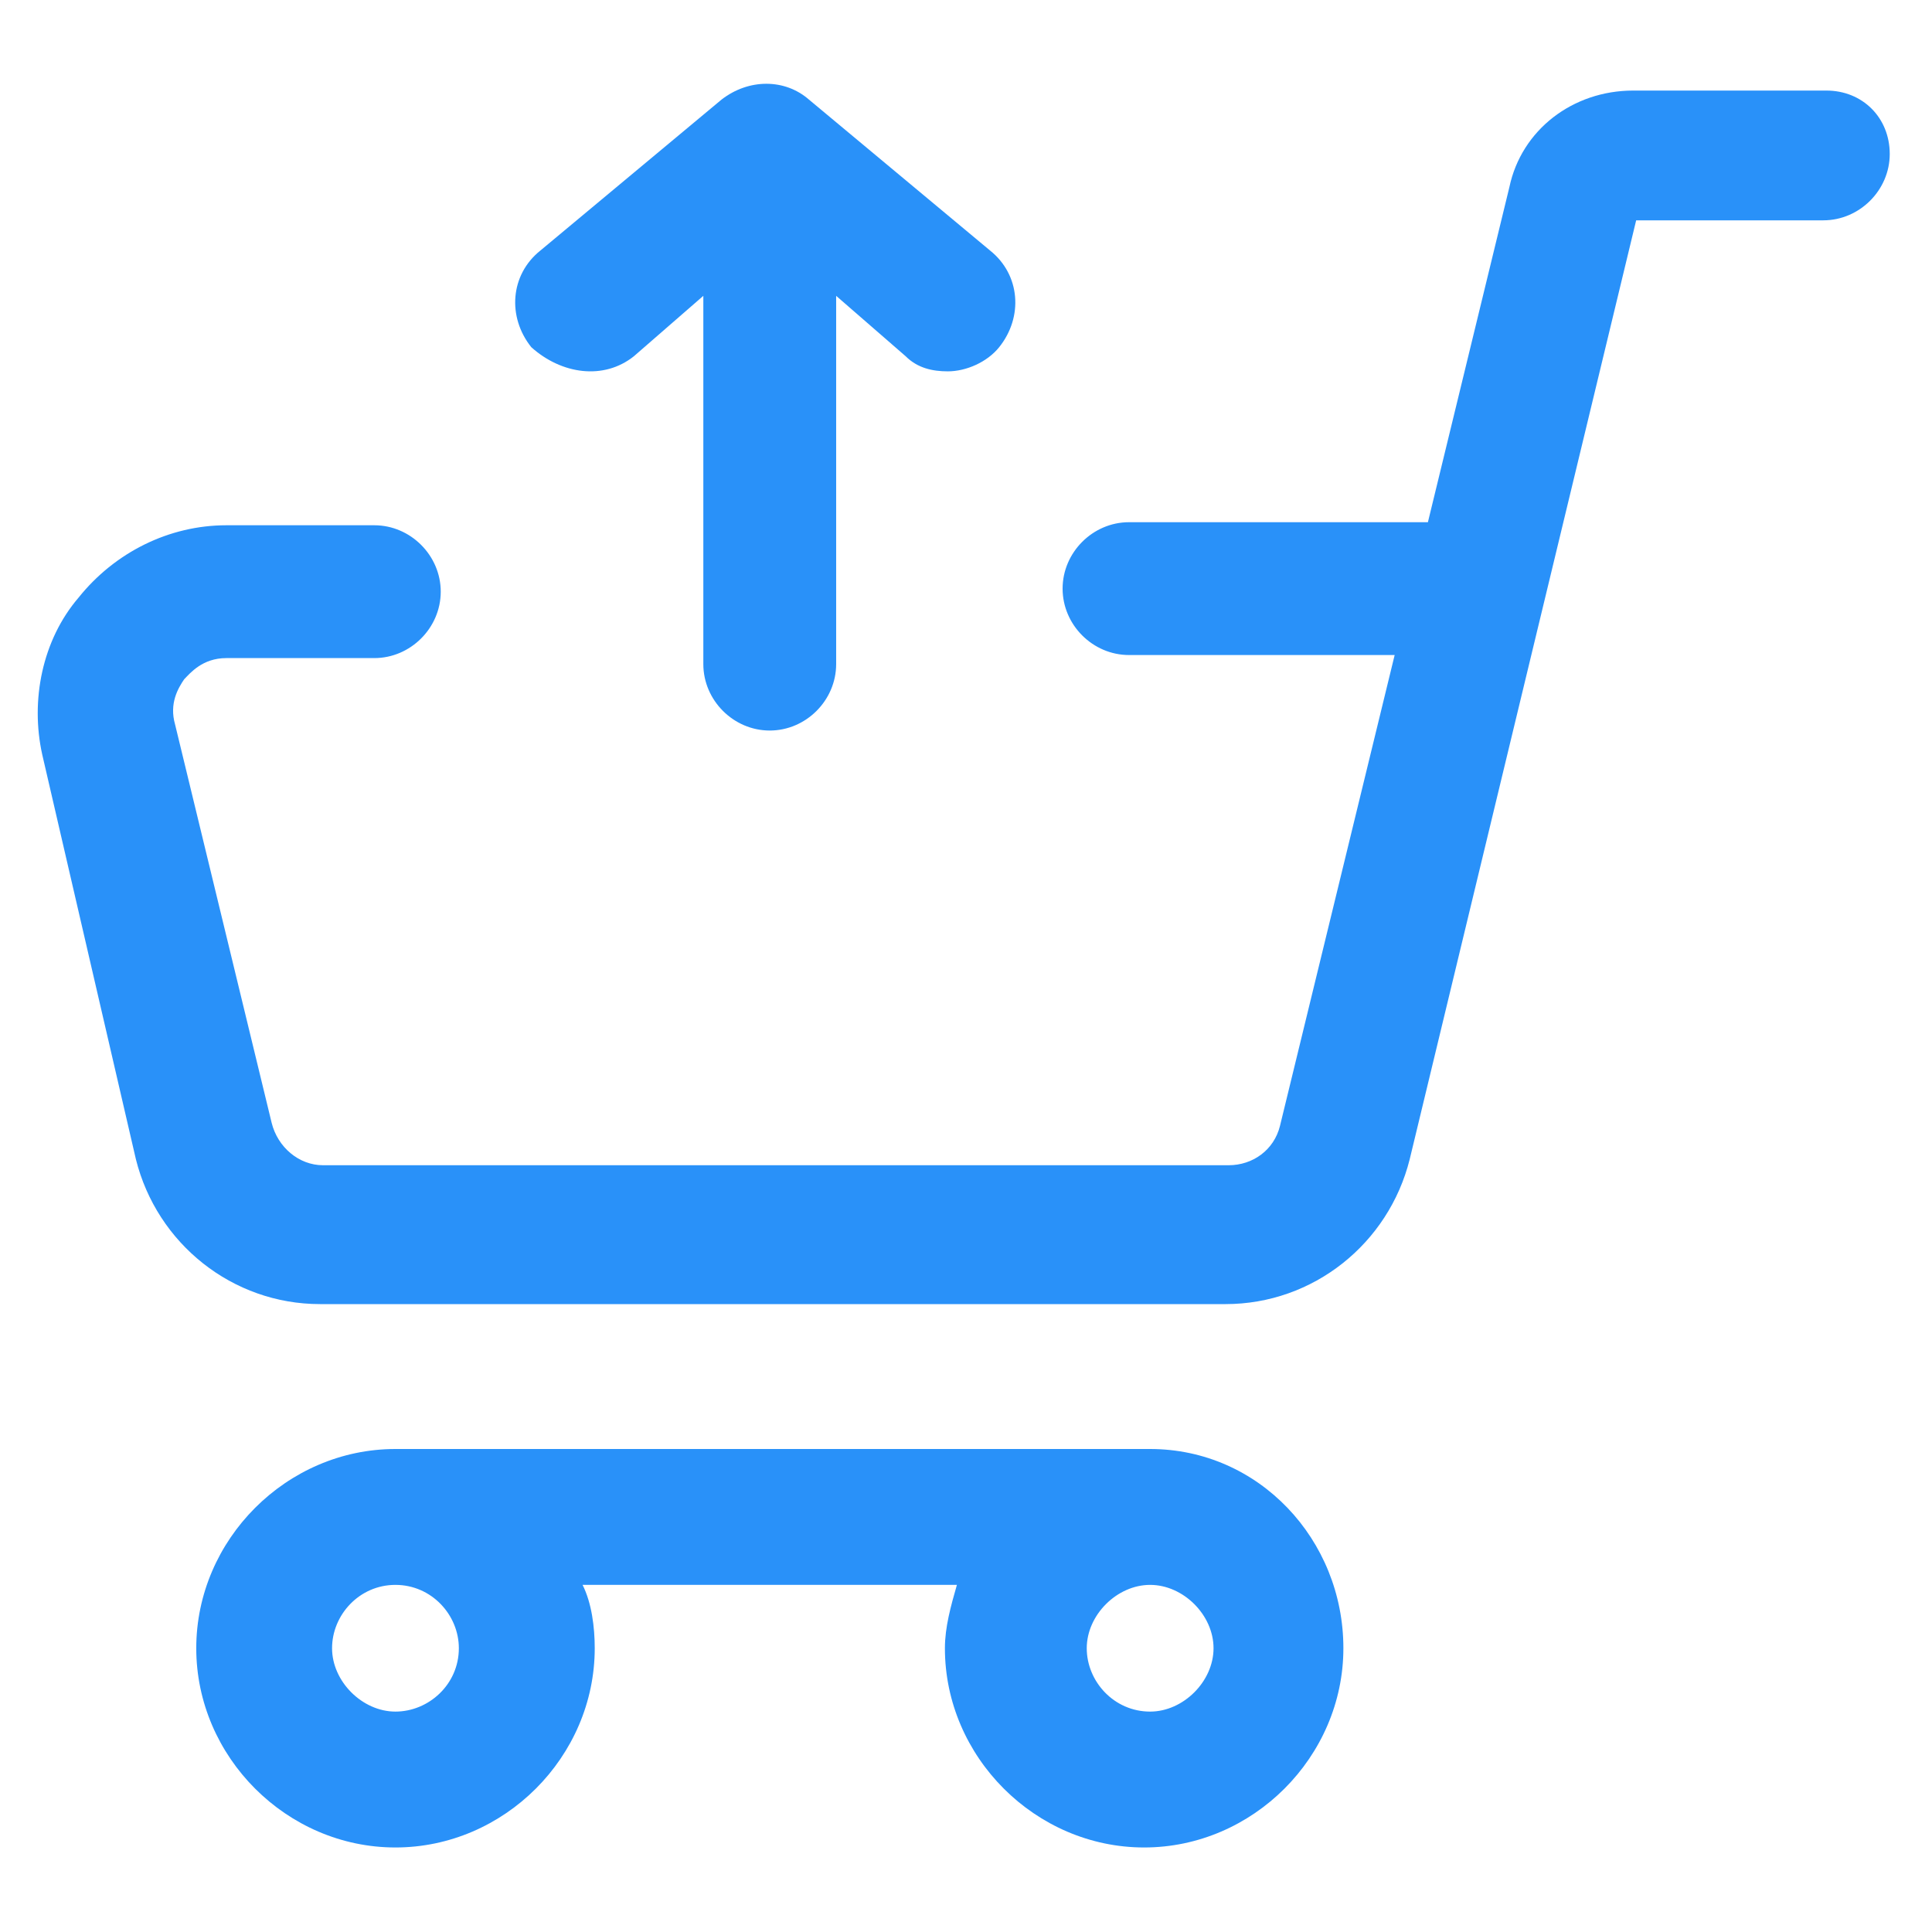
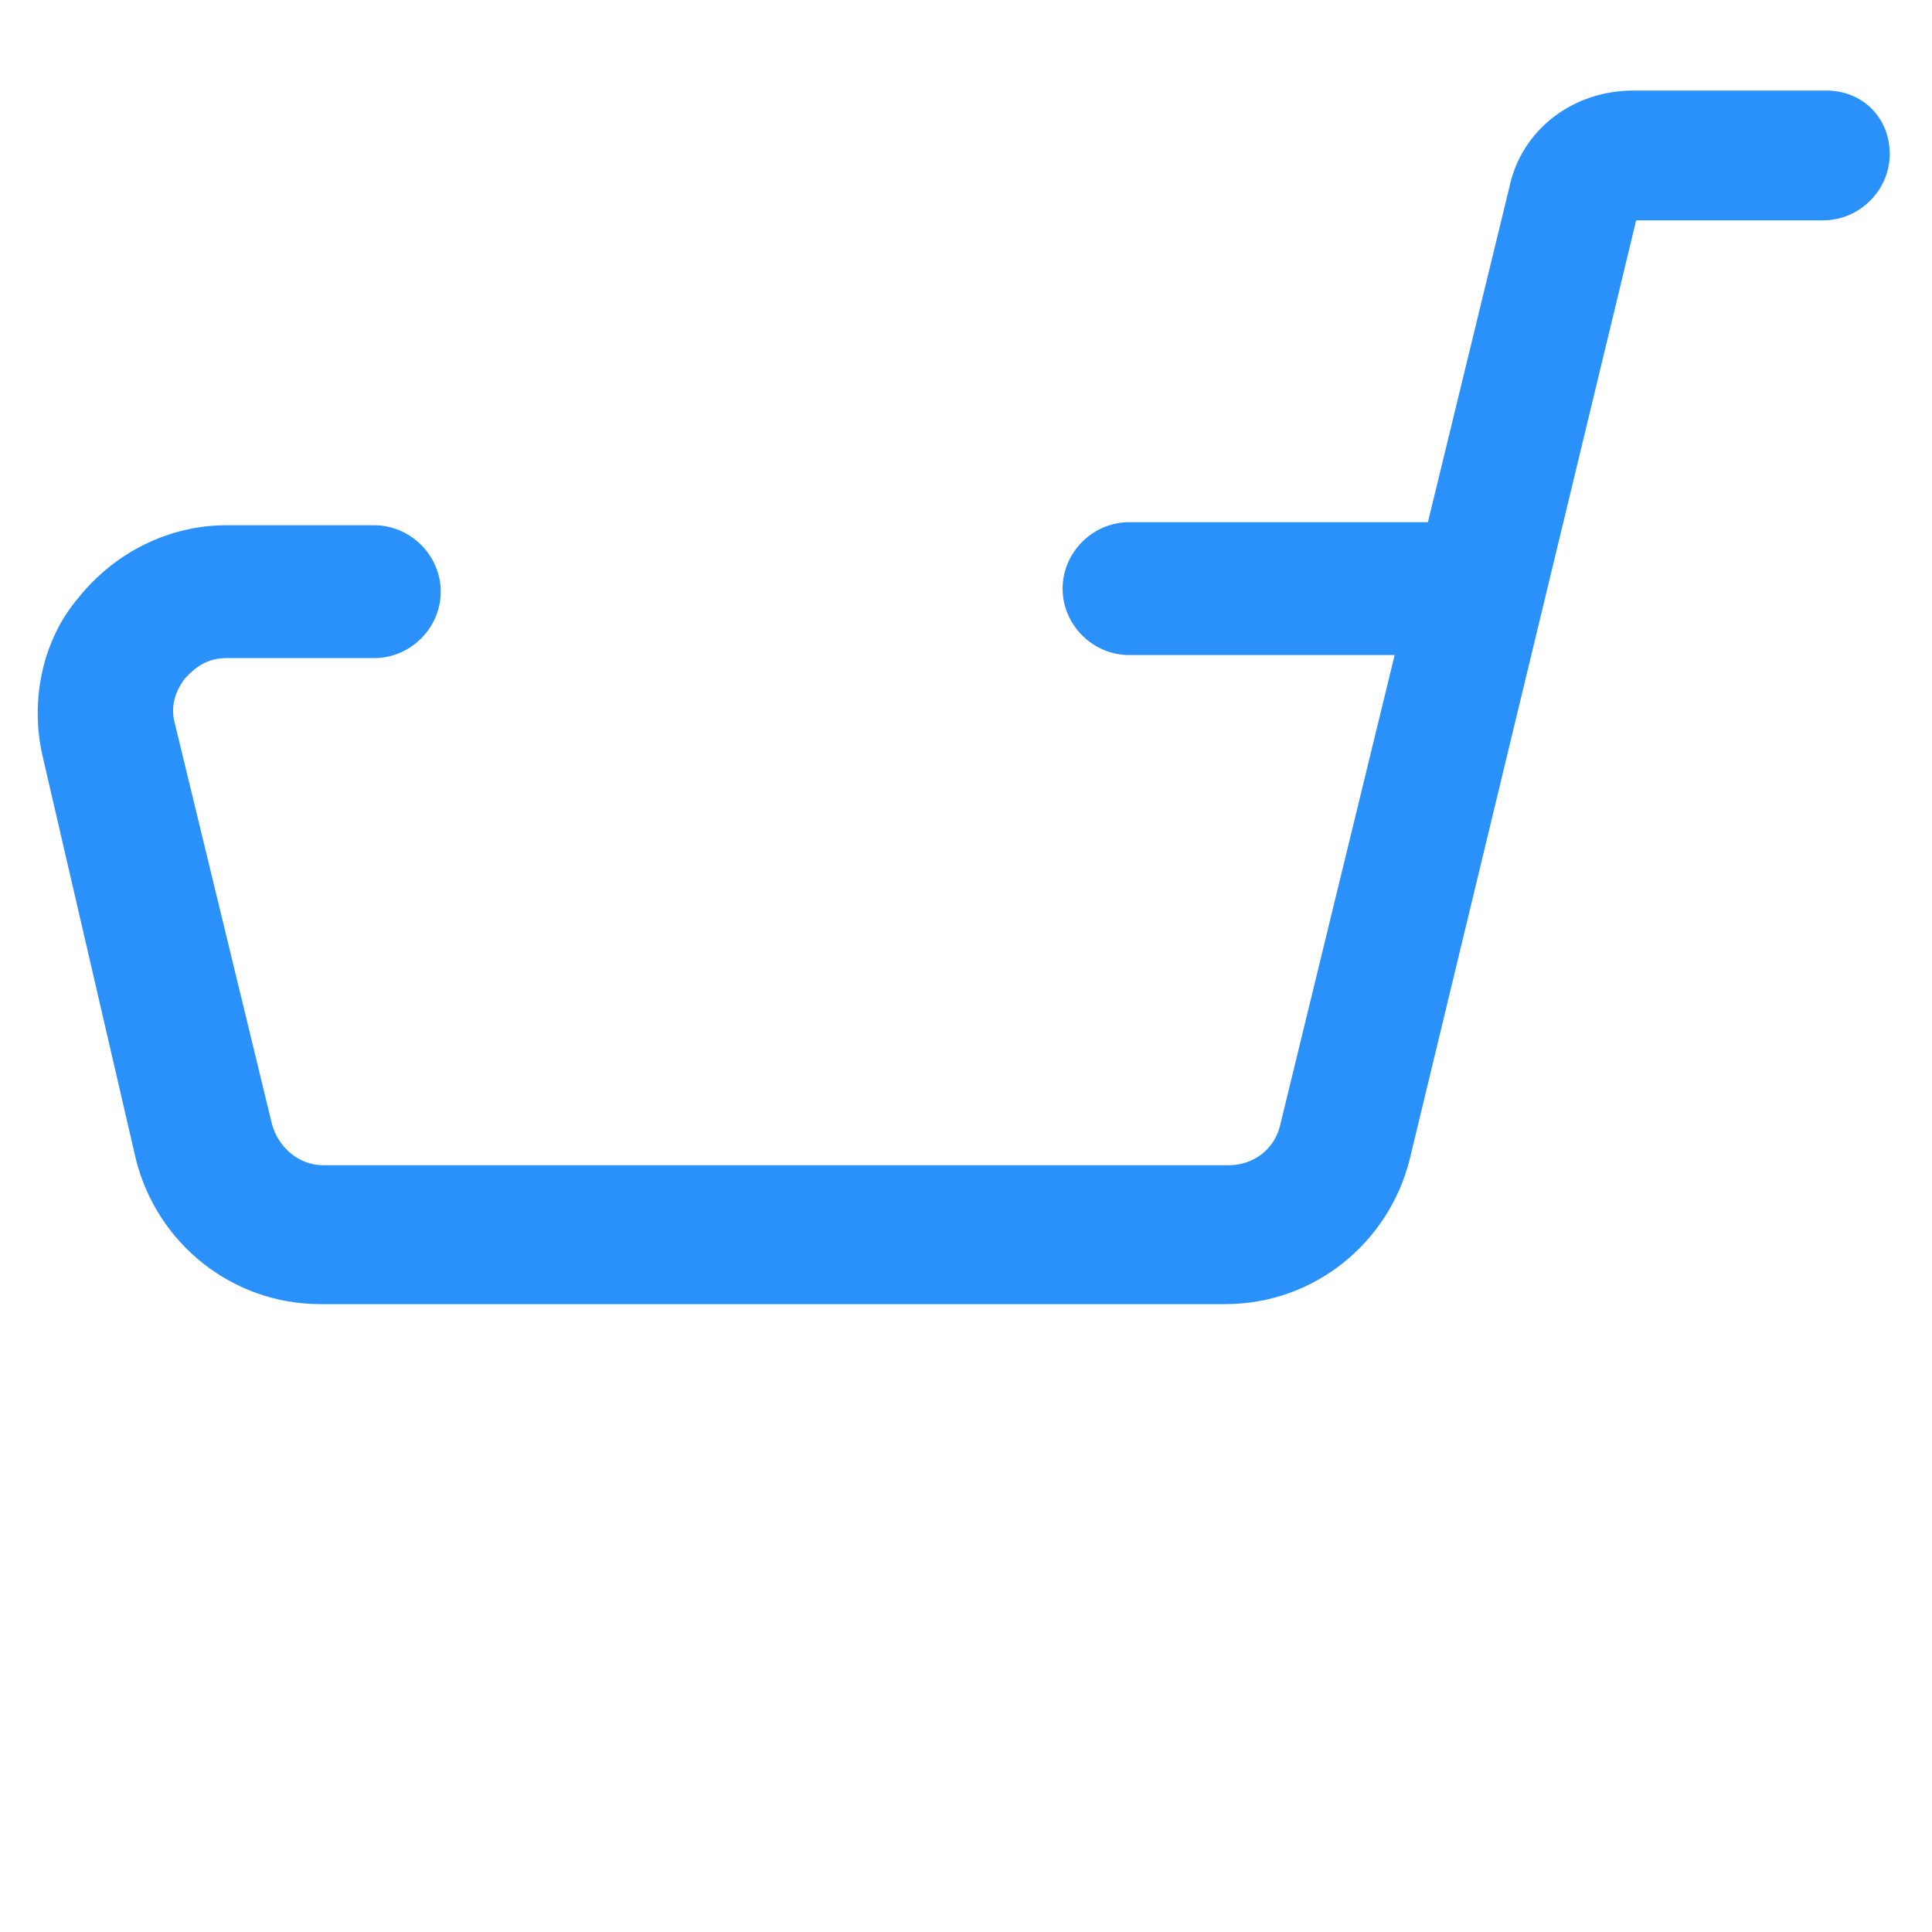
<svg xmlns="http://www.w3.org/2000/svg" width="24" height="24" viewBox="0 0 24 24" fill="none">
  <path d="M22.688 1.125H20.288C19.538 1.125 18.9 1.613 18.75 2.325L17.738 6.487H14.025C13.575 6.487 13.2 6.862 13.2 7.312C13.2 7.763 13.575 8.137 14.025 8.137H17.325L15.9 13.988C15.825 14.287 15.562 14.475 15.262 14.475H4.013C3.712 14.475 3.45 14.25 3.375 13.95L2.175 9C2.1 8.738 2.212 8.55 2.288 8.438C2.362 8.363 2.513 8.175 2.812 8.175H4.65C5.1 8.175 5.475 7.8 5.475 7.35C5.475 6.9 5.1 6.525 4.65 6.525H2.812C2.1 6.525 1.425 6.862 0.975 7.425C0.525 7.95 0.375 8.7 0.525 9.375L1.688 14.4C1.95 15.45 2.888 16.2 3.975 16.2H15.225C16.312 16.2 17.25 15.45 17.512 14.4L20.325 2.737H22.65C23.1 2.737 23.475 2.362 23.475 1.913C23.475 1.462 23.137 1.125 22.688 1.125Z" fill="#2991F9" />
-   <path d="M14.287 18H4.912C3.562 18 2.438 19.125 2.438 20.475C2.438 21.825 3.562 22.95 4.912 22.95C6.263 22.95 7.388 21.825 7.388 20.475C7.388 20.212 7.35 19.913 7.237 19.688H11.887C11.812 19.95 11.738 20.212 11.738 20.475C11.738 21.825 12.863 22.95 14.213 22.95C15.562 22.95 16.688 21.825 16.688 20.475C16.688 19.125 15.637 18 14.287 18ZM5.7 20.475C5.7 20.925 5.325 21.262 4.912 21.262C4.5 21.262 4.125 20.887 4.125 20.475C4.125 20.062 4.463 19.688 4.912 19.688C5.362 19.688 5.7 20.062 5.7 20.475ZM14.287 21.262C13.838 21.262 13.5 20.887 13.5 20.475C13.5 20.062 13.875 19.688 14.287 19.688C14.7 19.688 15.075 20.062 15.075 20.475C15.075 20.887 14.7 21.262 14.287 21.262Z" fill="#2991F9" />
-   <path d="M7.875 4.425L8.737 3.675V8.25C8.737 8.7 9.112 9.075 9.562 9.075C10.012 9.075 10.387 8.7 10.387 8.25V3.675L11.25 4.425C11.4 4.575 11.588 4.613 11.775 4.613C12 4.613 12.262 4.5 12.412 4.313C12.713 3.938 12.675 3.413 12.3 3.113L10.05 1.238C9.75 0.975 9.3 0.975 8.962 1.238L6.712 3.113C6.337 3.413 6.3 3.938 6.6 4.313C6.975 4.65 7.5 4.725 7.875 4.425Z" fill="#2991F9" />
</svg>